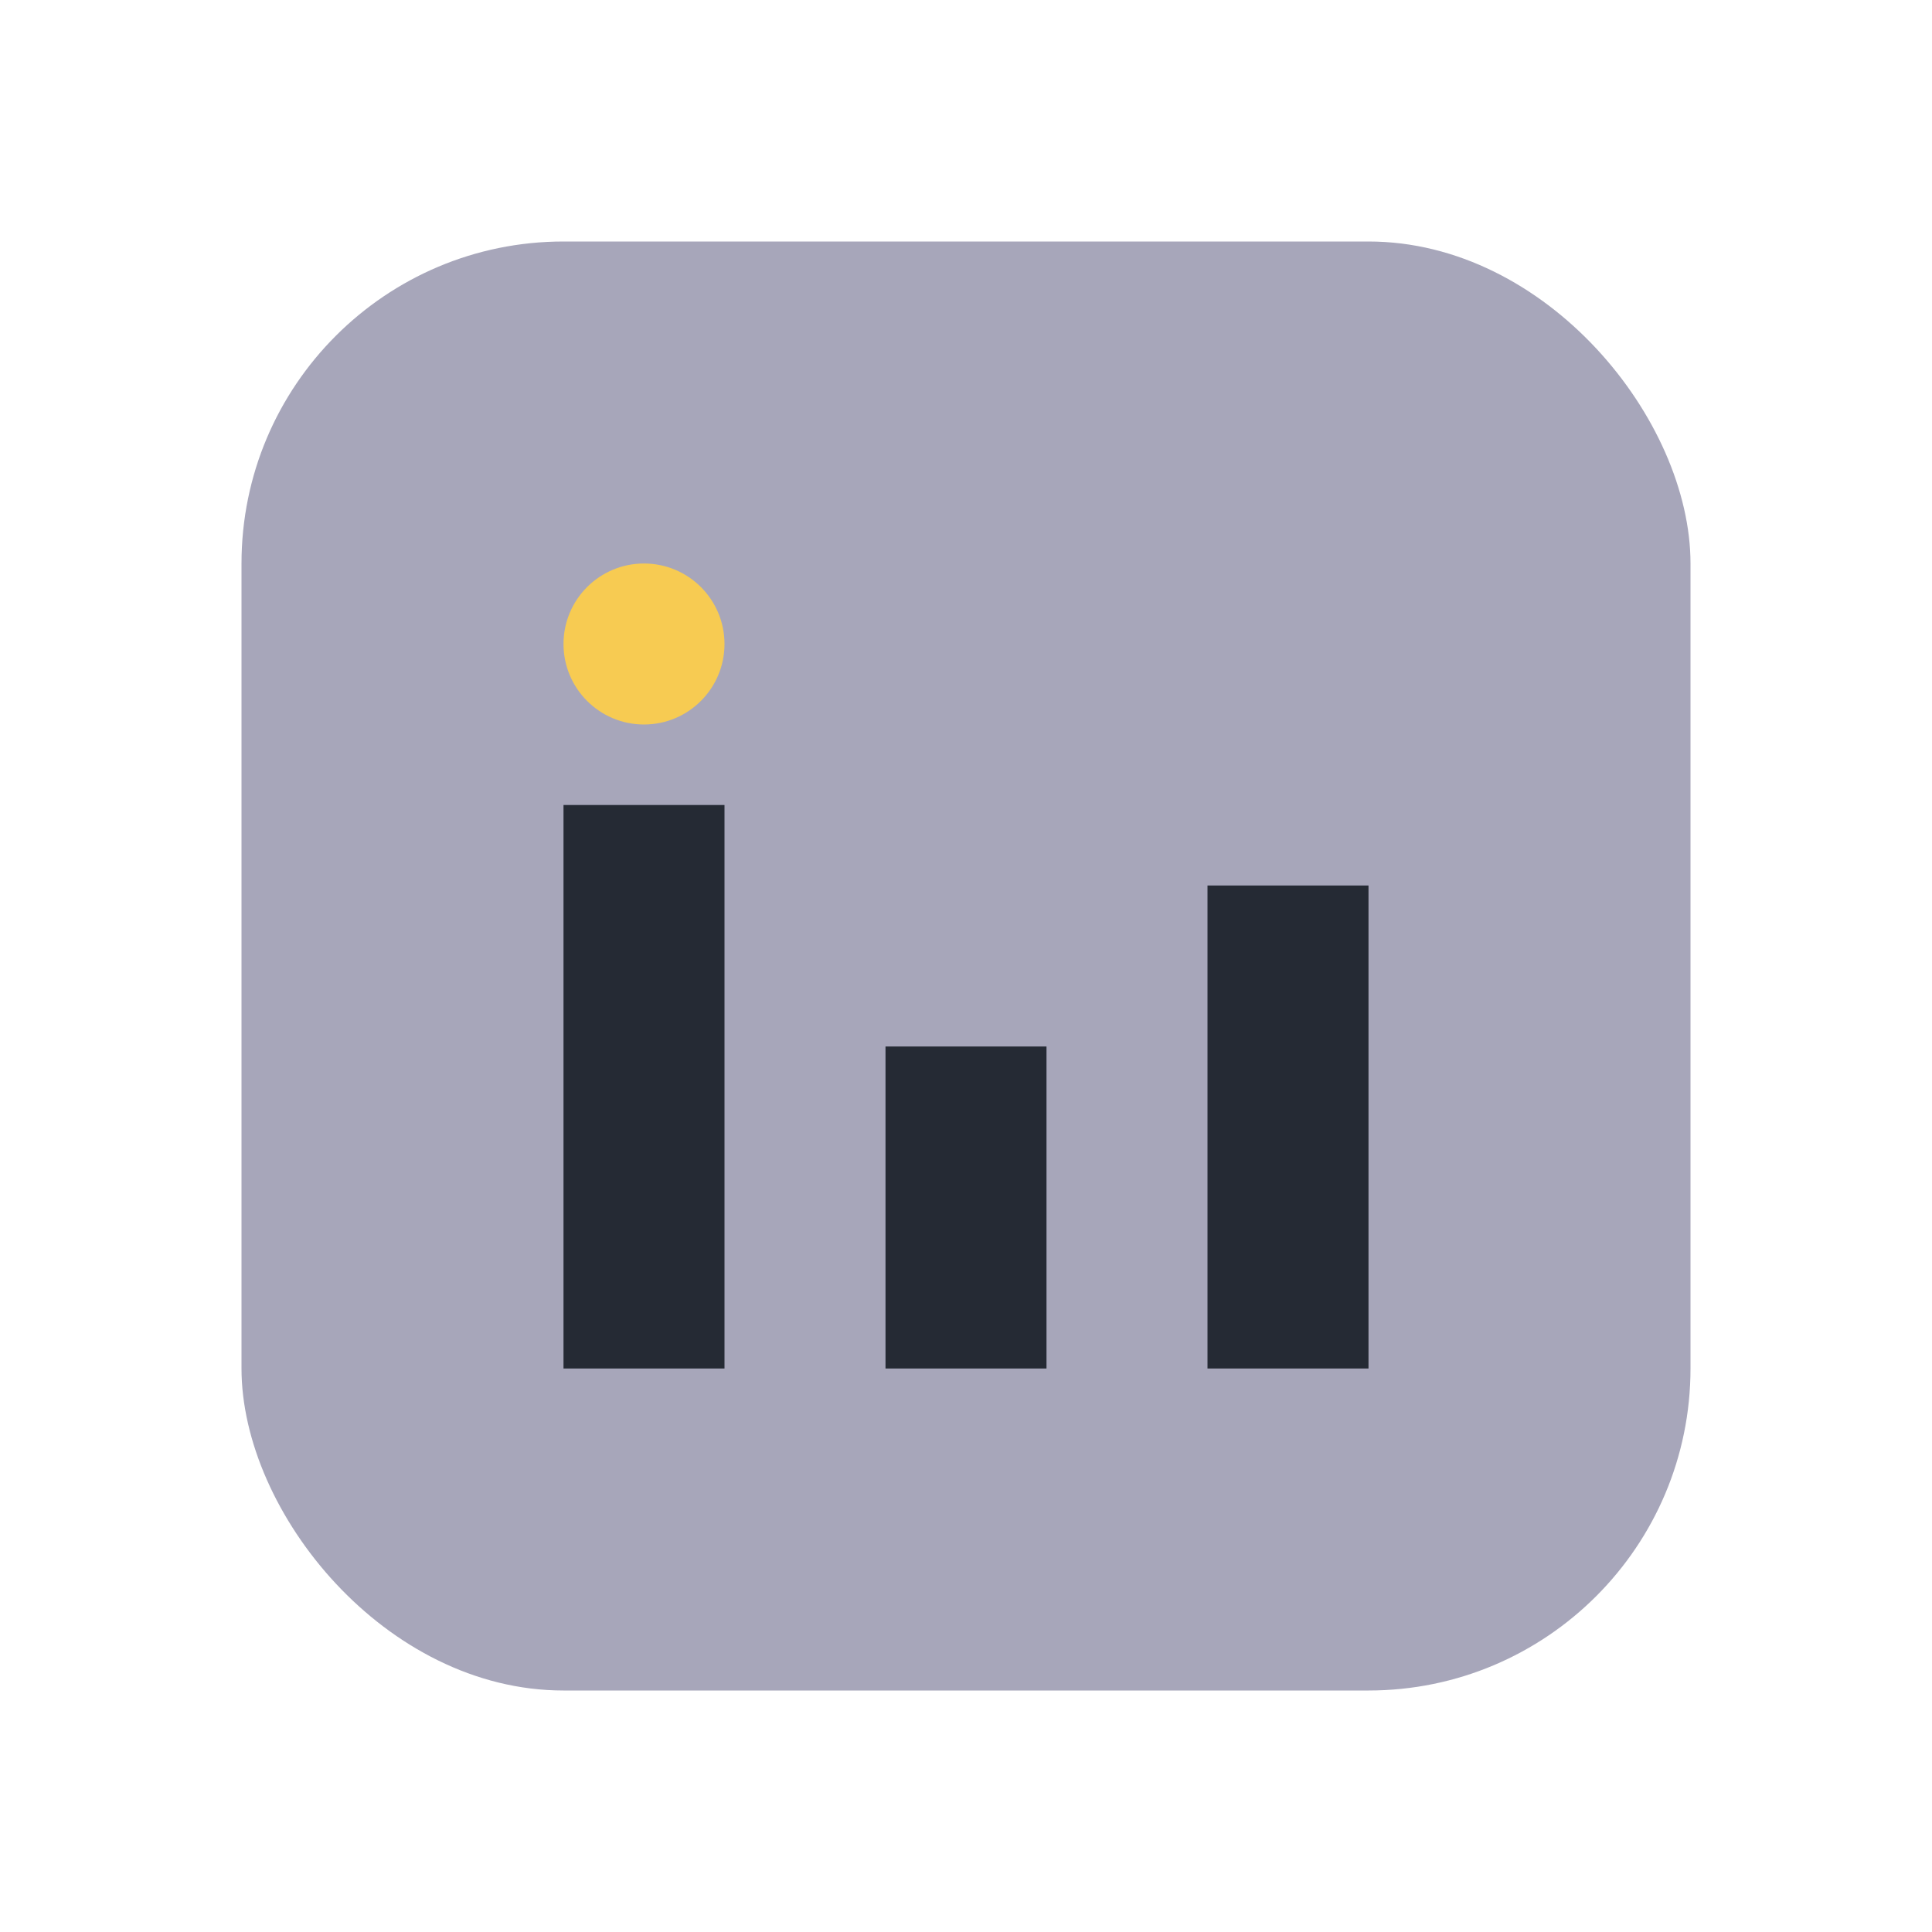
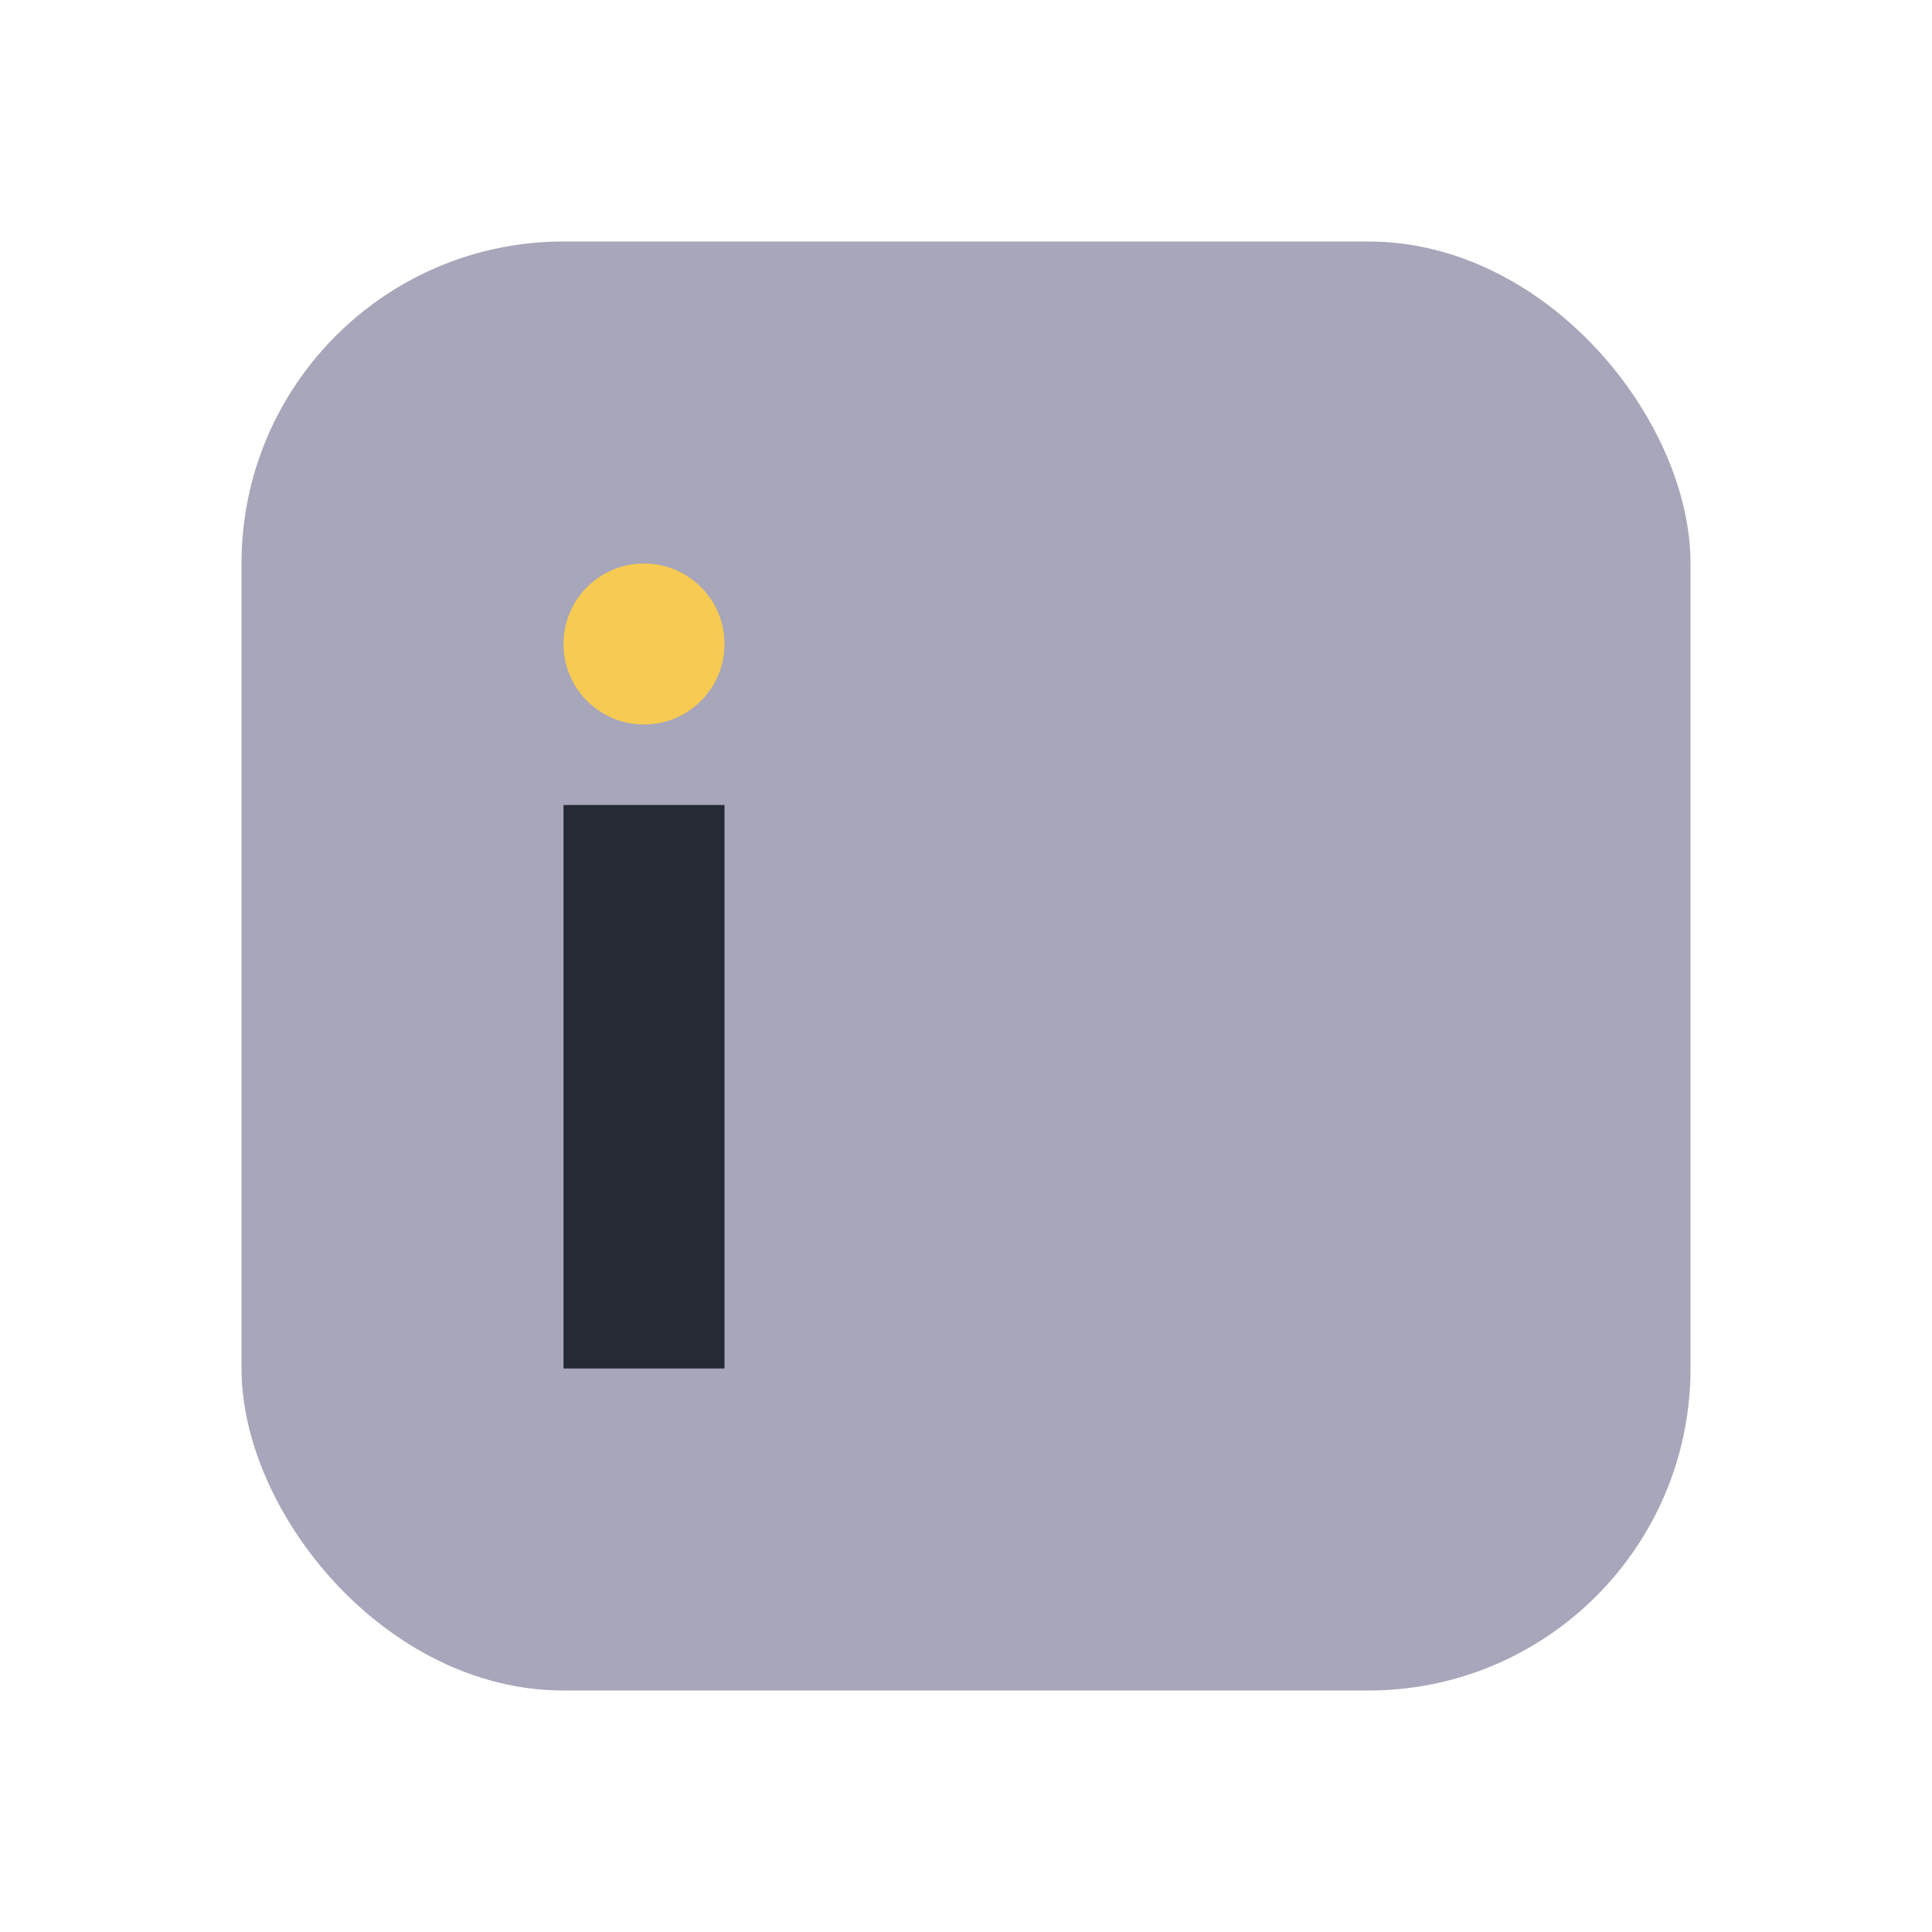
<svg xmlns="http://www.w3.org/2000/svg" width="24" height="24" viewBox="0 0 24 24">
  <rect x="3" y="3" width="18" height="18" rx="4" fill="#A7A6BA" />
  <rect x="7" y="10" width="2" height="7" fill="#252A34" />
-   <rect x="11" y="13" width="2" height="4" fill="#252A34" />
-   <rect x="15" y="11" width="2" height="6" fill="#252A34" />
  <circle cx="8" cy="8" r="1" fill="#F7CB52" />
</svg>